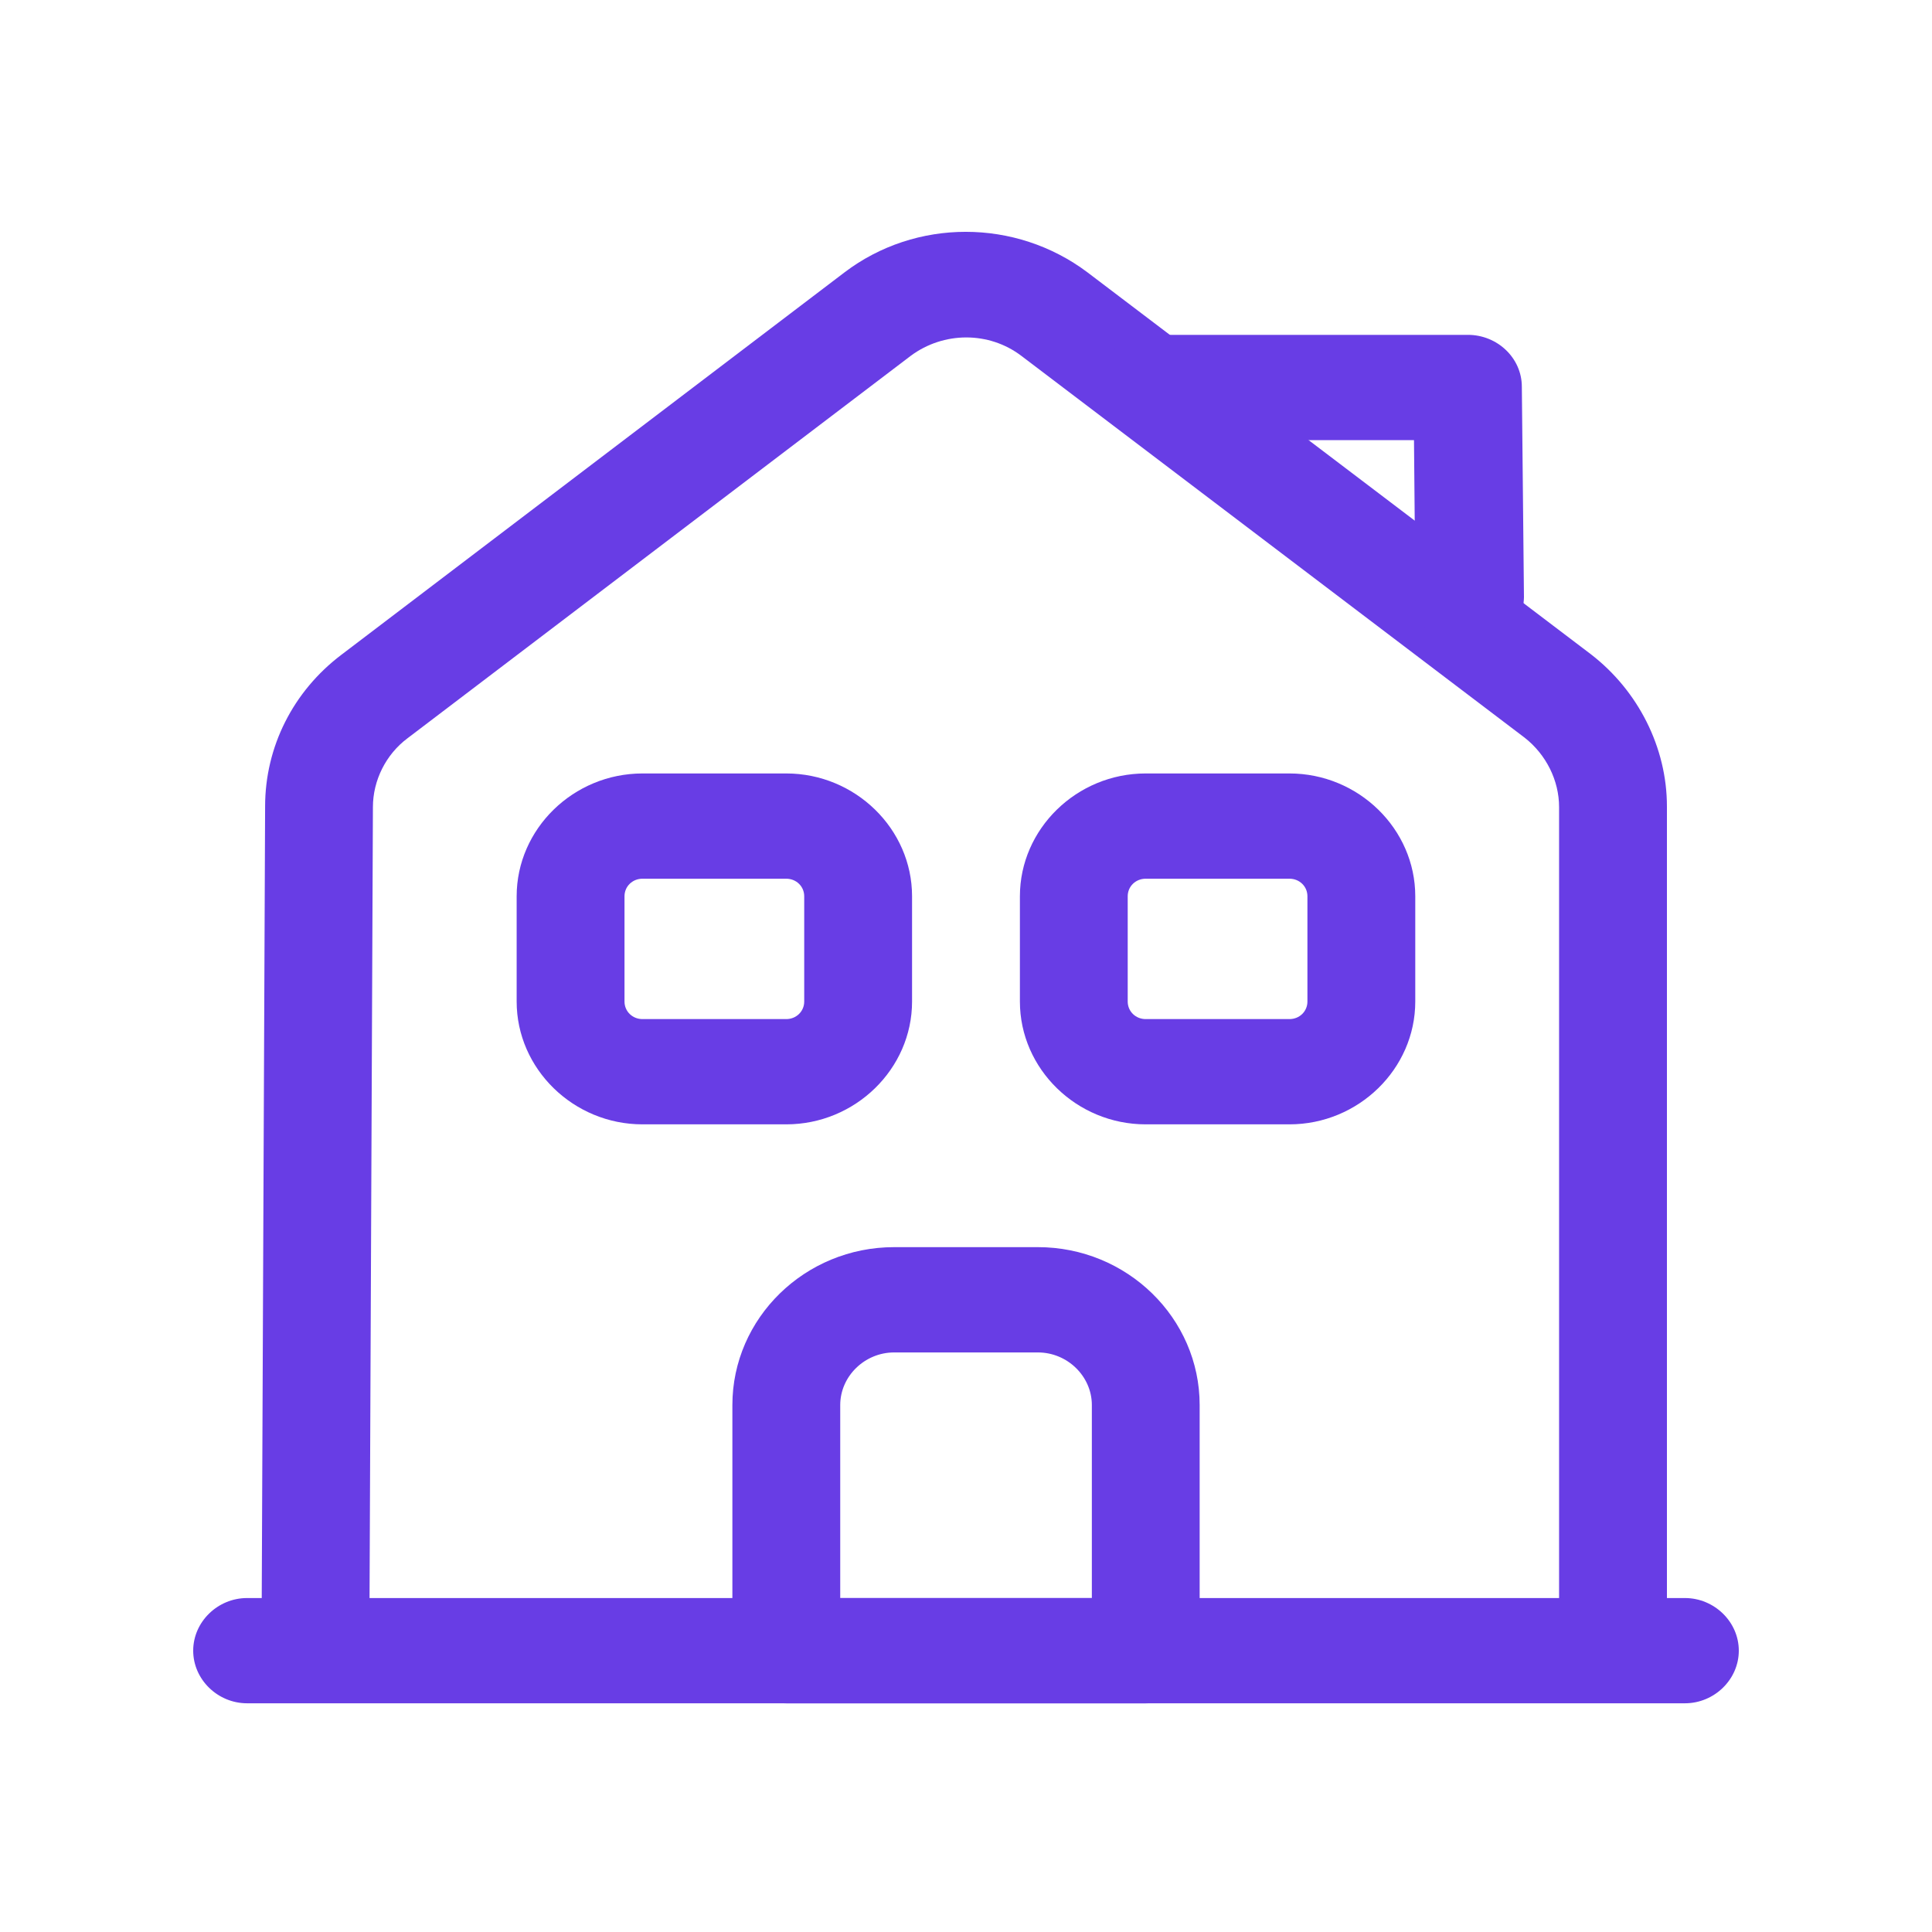
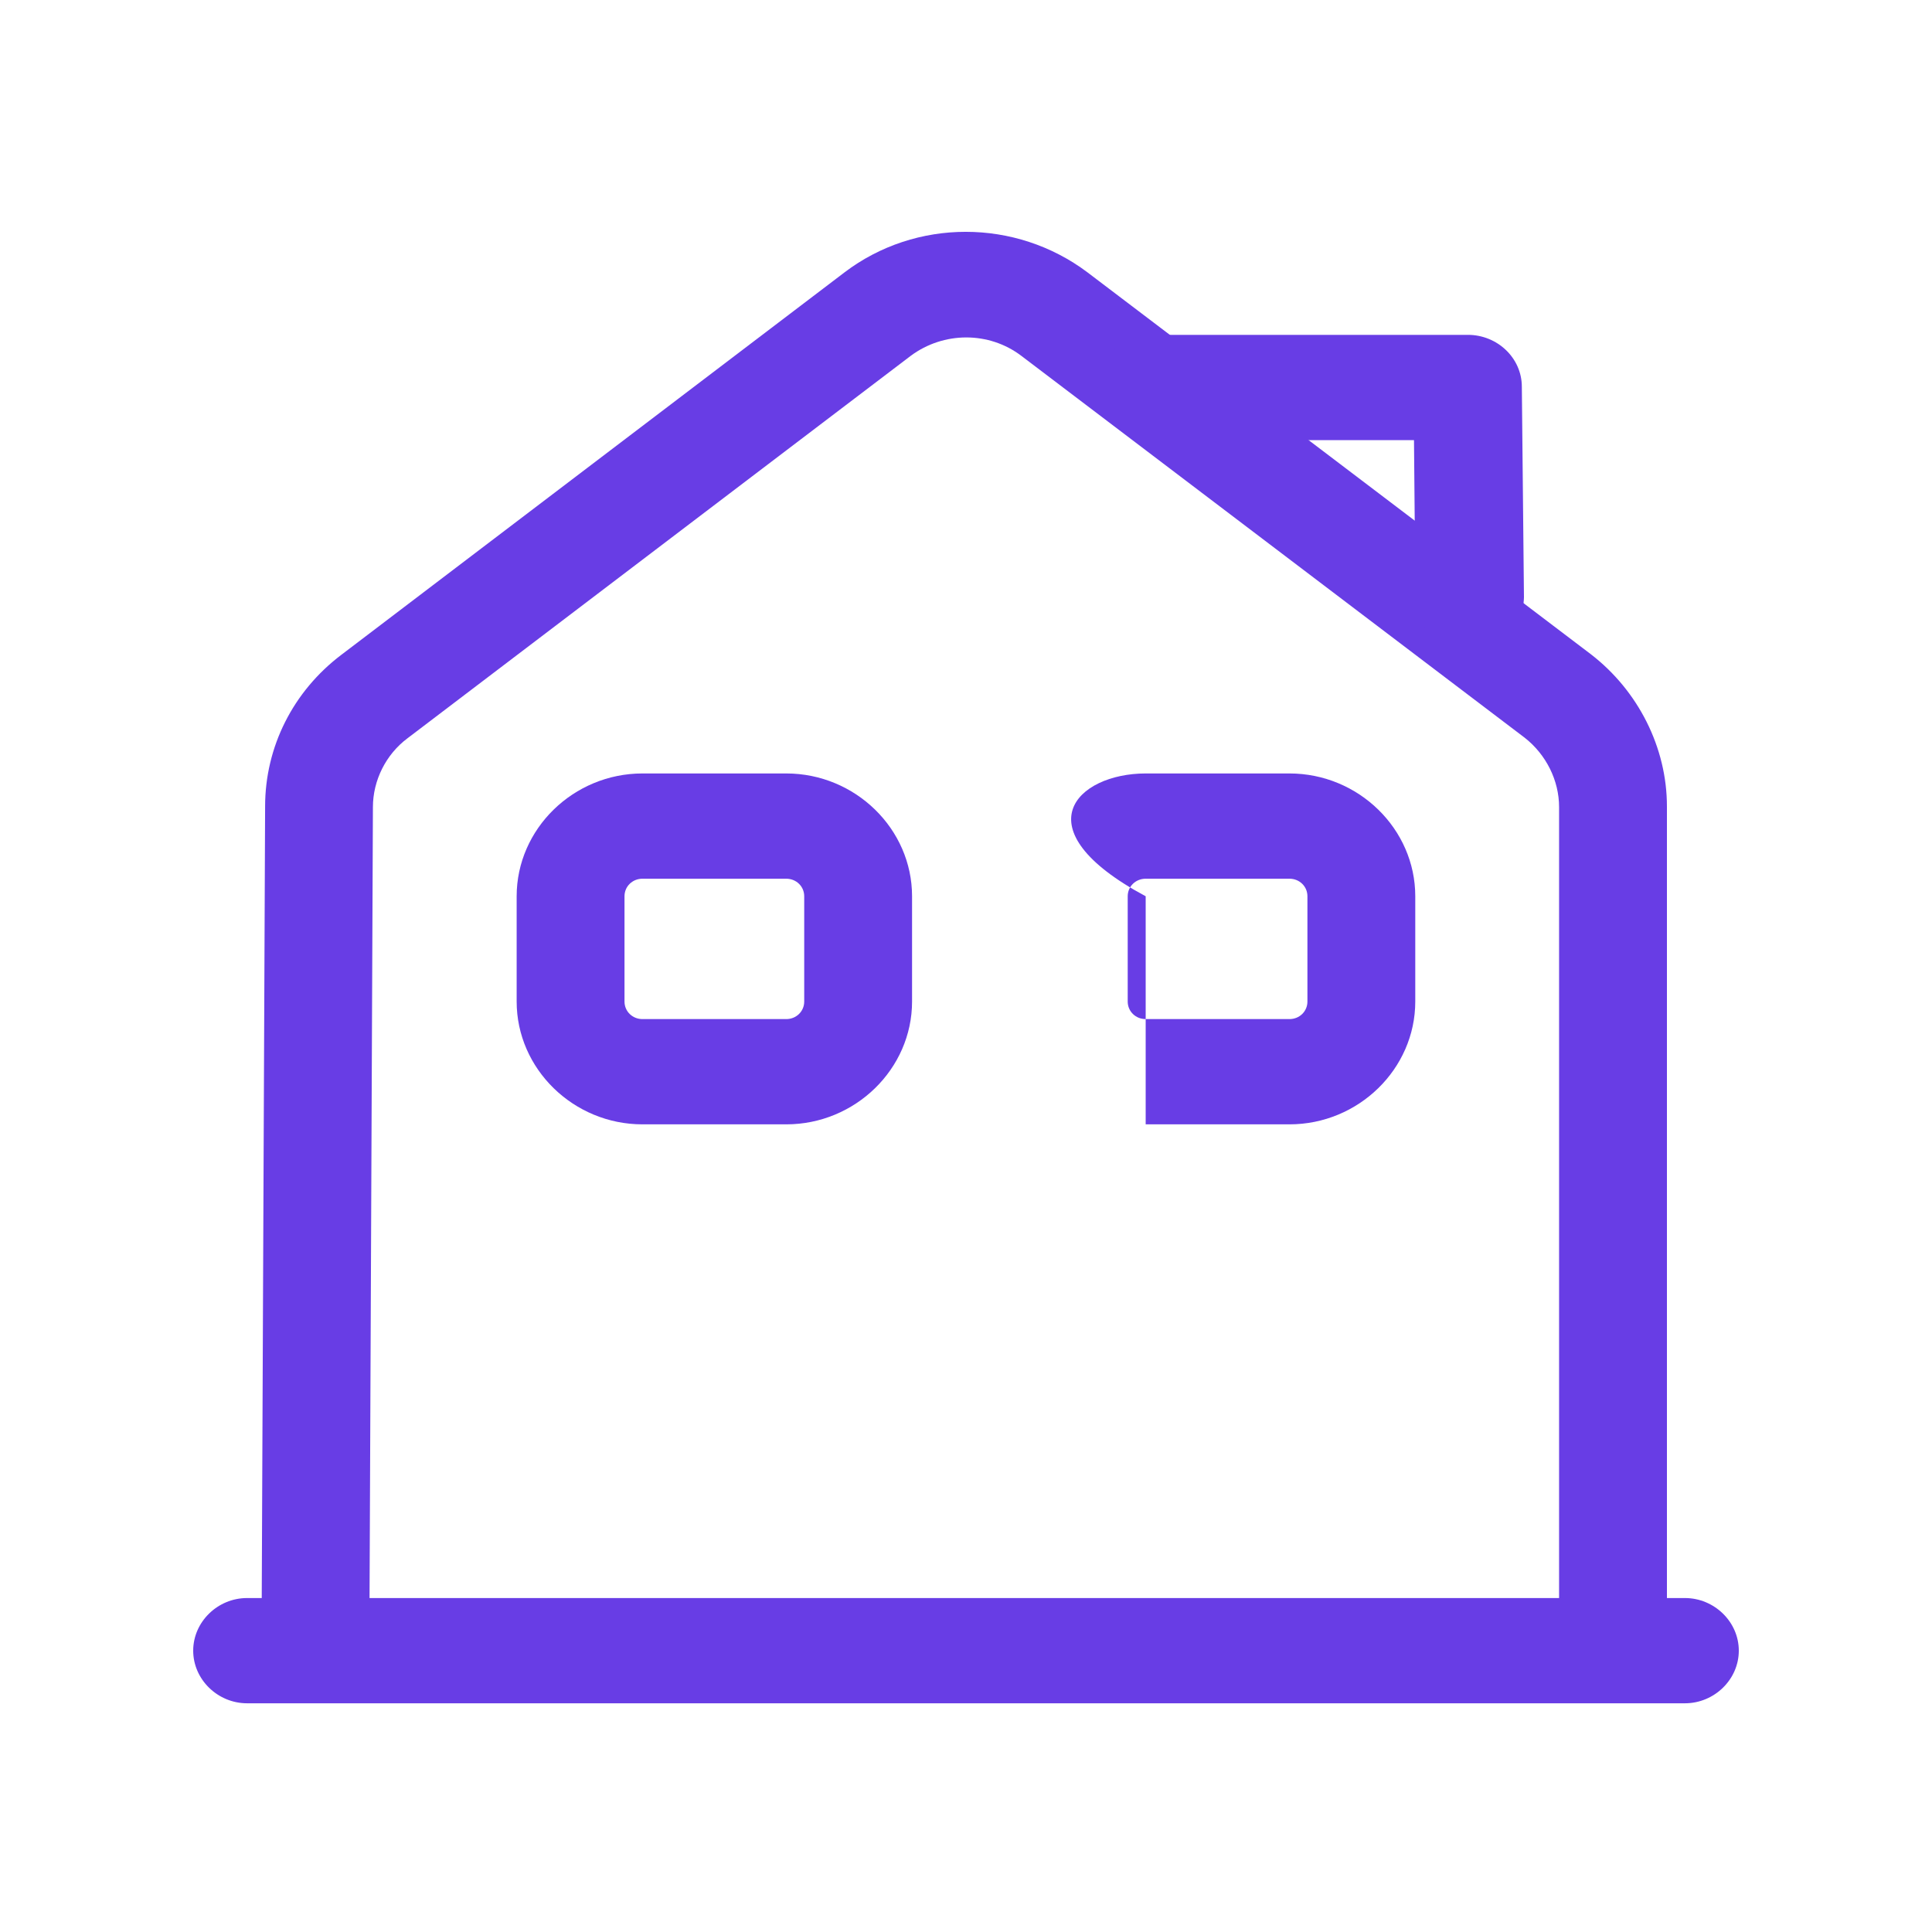
<svg xmlns="http://www.w3.org/2000/svg" width="50" height="50" viewBox="0 0 50 50" fill="none">
  <path d="M43.605 44.081H6.395C5.633 44.081 5 43.464 5 42.719C5 41.974 5.633 41.357 6.395 41.357H43.605C44.367 41.357 45 41.974 45 42.719C45 43.464 44.367 44.081 43.605 44.081Z" fill="#683DE5" />
  <path d="M9.558 42.719H6.768L6.861 20.87C6.861 19.326 7.586 17.892 8.833 16.947L21.856 7.049C23.698 5.65 26.284 5.65 28.144 7.049L41.168 16.929C42.395 17.873 43.14 19.344 43.14 20.87V42.719H40.349V20.888C40.349 20.198 40.014 19.526 39.456 19.09L26.433 9.21C25.596 8.574 24.423 8.574 23.568 9.21L10.544 19.108C9.986 19.526 9.651 20.198 9.651 20.888L9.558 42.719Z" fill="#683DE5" />
-   <path d="M29.652 44.082H20.35C19.587 44.082 18.954 43.464 18.954 42.719V36.363C18.954 34.111 20.833 32.276 23.14 32.276H26.861C29.168 32.276 31.047 34.111 31.047 36.363V42.719C31.047 43.464 30.415 44.082 29.652 44.082ZM21.745 41.357H28.257V36.363C28.257 35.618 27.624 35.001 26.861 35.001H23.14C22.378 35.001 21.745 35.618 21.745 36.363V41.357Z" fill="#683DE5" />
  <path d="M20.348 29.098H16.627C14.841 29.098 13.371 27.663 13.371 25.92V23.195C13.371 21.452 14.841 20.017 16.627 20.017H20.348C22.134 20.017 23.604 21.452 23.604 23.195V25.92C23.604 27.663 22.134 29.098 20.348 29.098ZM16.627 22.741C16.367 22.741 16.162 22.941 16.162 23.195V25.92C16.162 26.174 16.367 26.374 16.627 26.374H20.348C20.608 26.374 20.813 26.174 20.813 25.92V23.195C20.813 22.941 20.608 22.741 20.348 22.741H16.627Z" fill="#683DE5" />
-   <path d="M33.371 29.098H29.65C27.864 29.098 26.395 27.663 26.395 25.92V23.195C26.395 21.452 27.864 20.017 29.65 20.017H33.371C35.157 20.017 36.627 21.452 36.627 23.195V25.92C36.627 27.663 35.157 29.098 33.371 29.098ZM29.65 22.741C29.39 22.741 29.185 22.941 29.185 23.195V25.92C29.185 26.174 29.39 26.374 29.65 26.374H33.371C33.632 26.374 33.836 26.174 33.836 25.92V23.195C33.836 22.941 33.632 22.741 33.371 22.741H29.65Z" fill="#683DE5" />
+   <path d="M33.371 29.098H29.65V23.195C26.395 21.452 27.864 20.017 29.65 20.017H33.371C35.157 20.017 36.627 21.452 36.627 23.195V25.92C36.627 27.663 35.157 29.098 33.371 29.098ZM29.65 22.741C29.39 22.741 29.185 22.941 29.185 23.195V25.92C29.185 26.174 29.39 26.374 29.65 26.374H33.371C33.632 26.374 33.836 26.174 33.836 25.92V23.195C33.836 22.941 33.632 22.741 33.371 22.741H29.65Z" fill="#683DE5" />
  <path d="M38.026 16.838C37.264 16.838 36.631 16.239 36.631 15.494L36.594 11.39H29.803C29.04 11.39 28.408 10.772 28.408 10.028C28.408 9.283 29.04 8.666 29.803 8.666H37.989C38.752 8.666 39.385 9.265 39.385 10.009L39.44 15.458C39.422 16.221 38.808 16.838 38.026 16.838Z" fill="#683DE5" />
</svg>